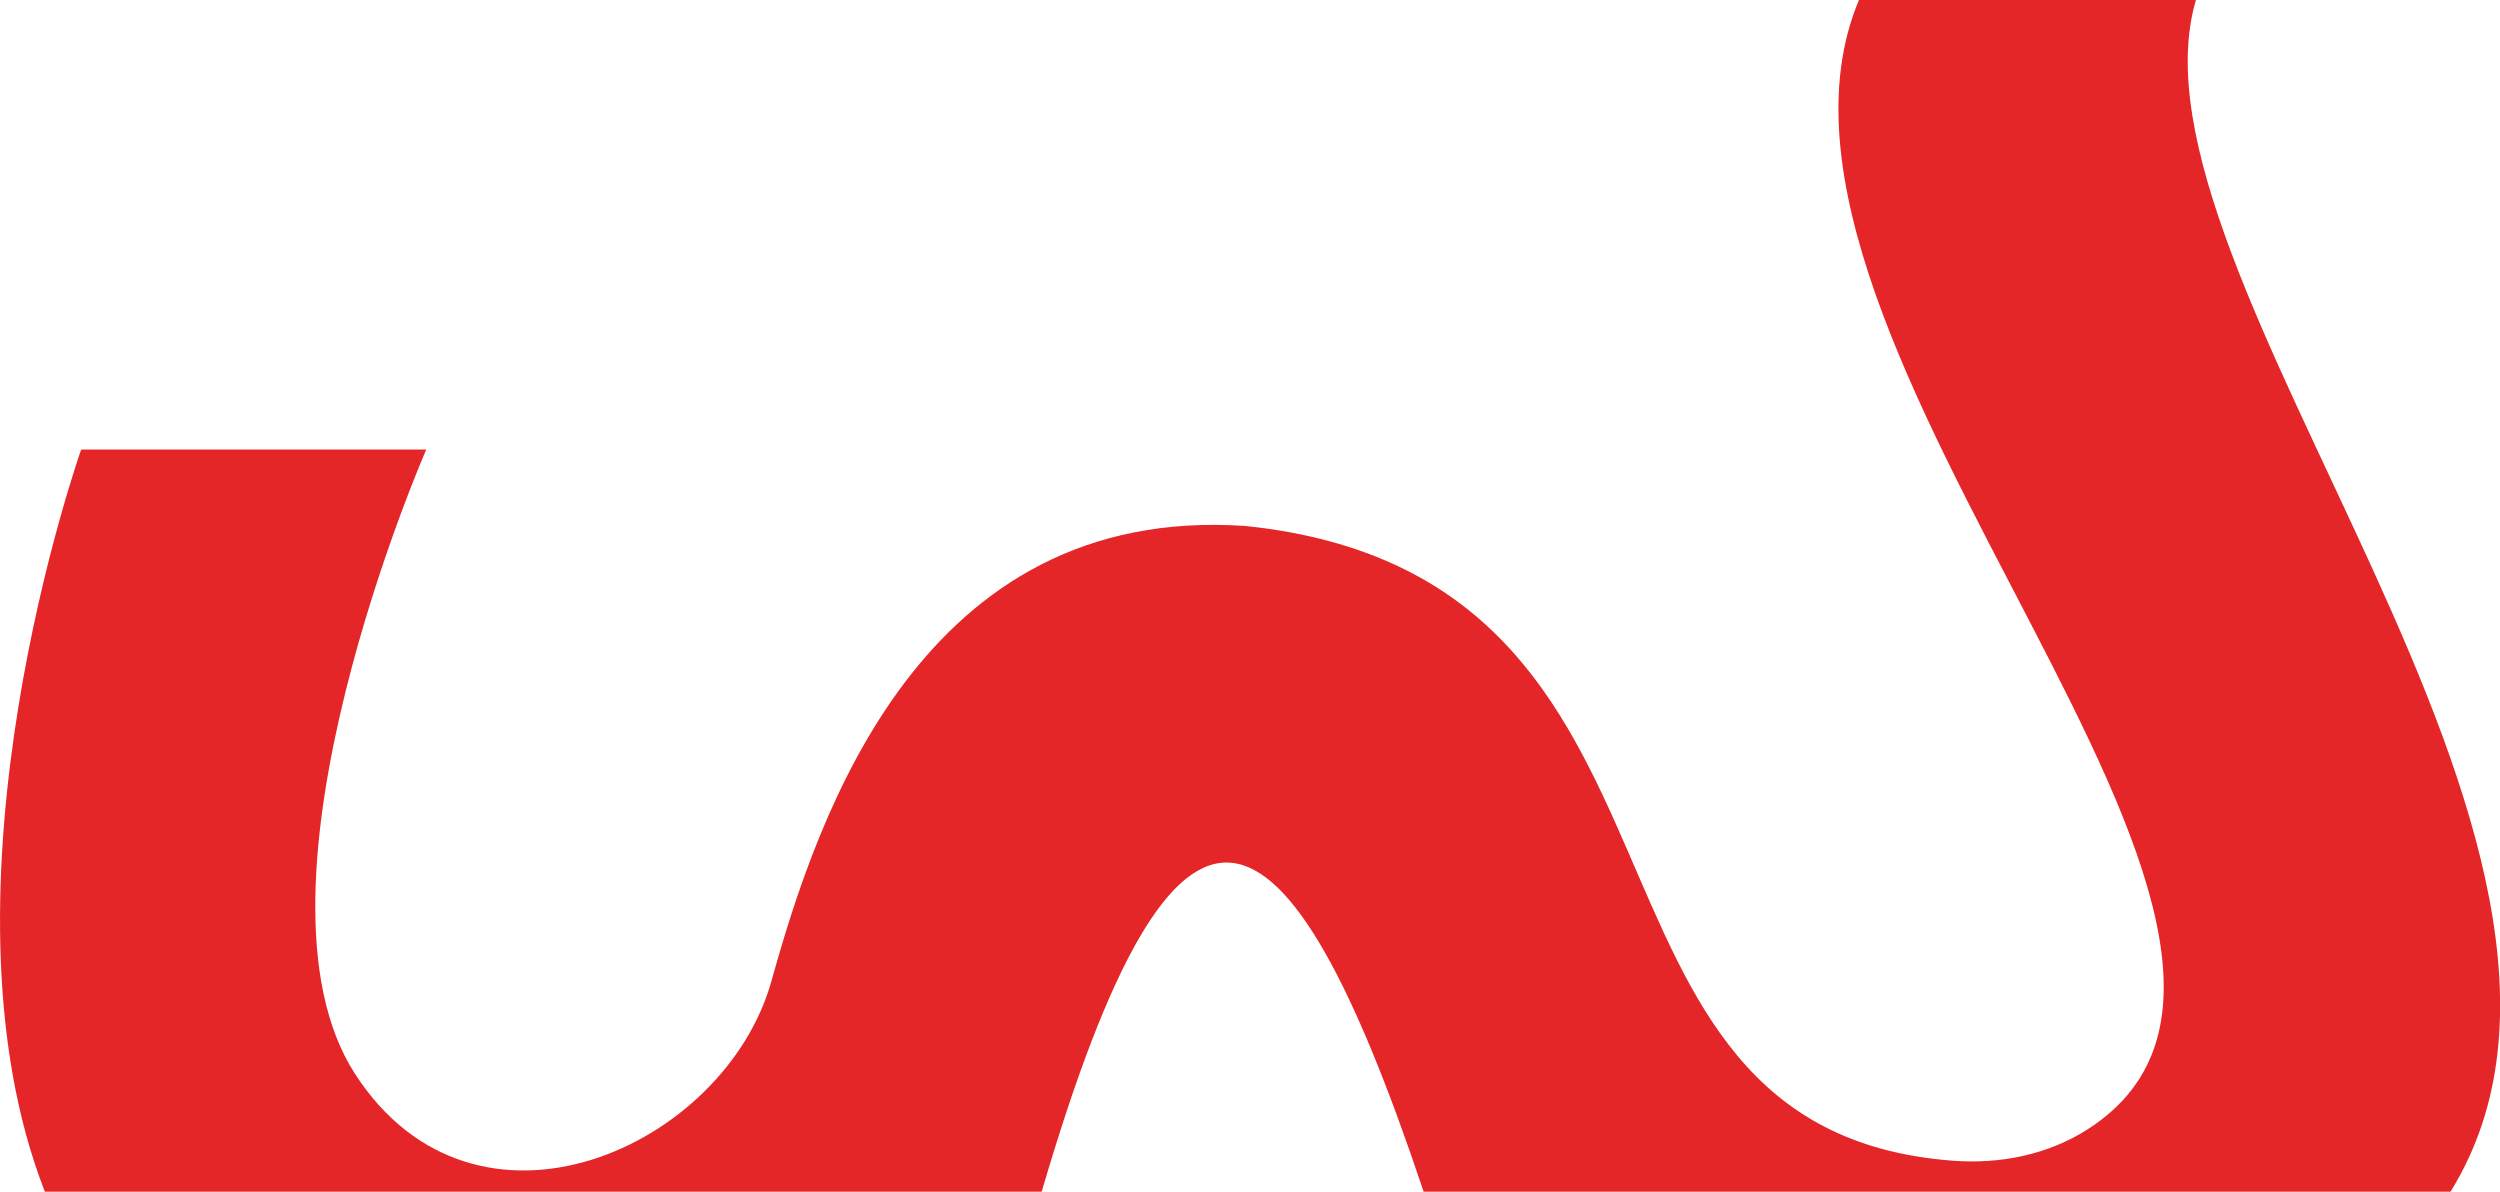
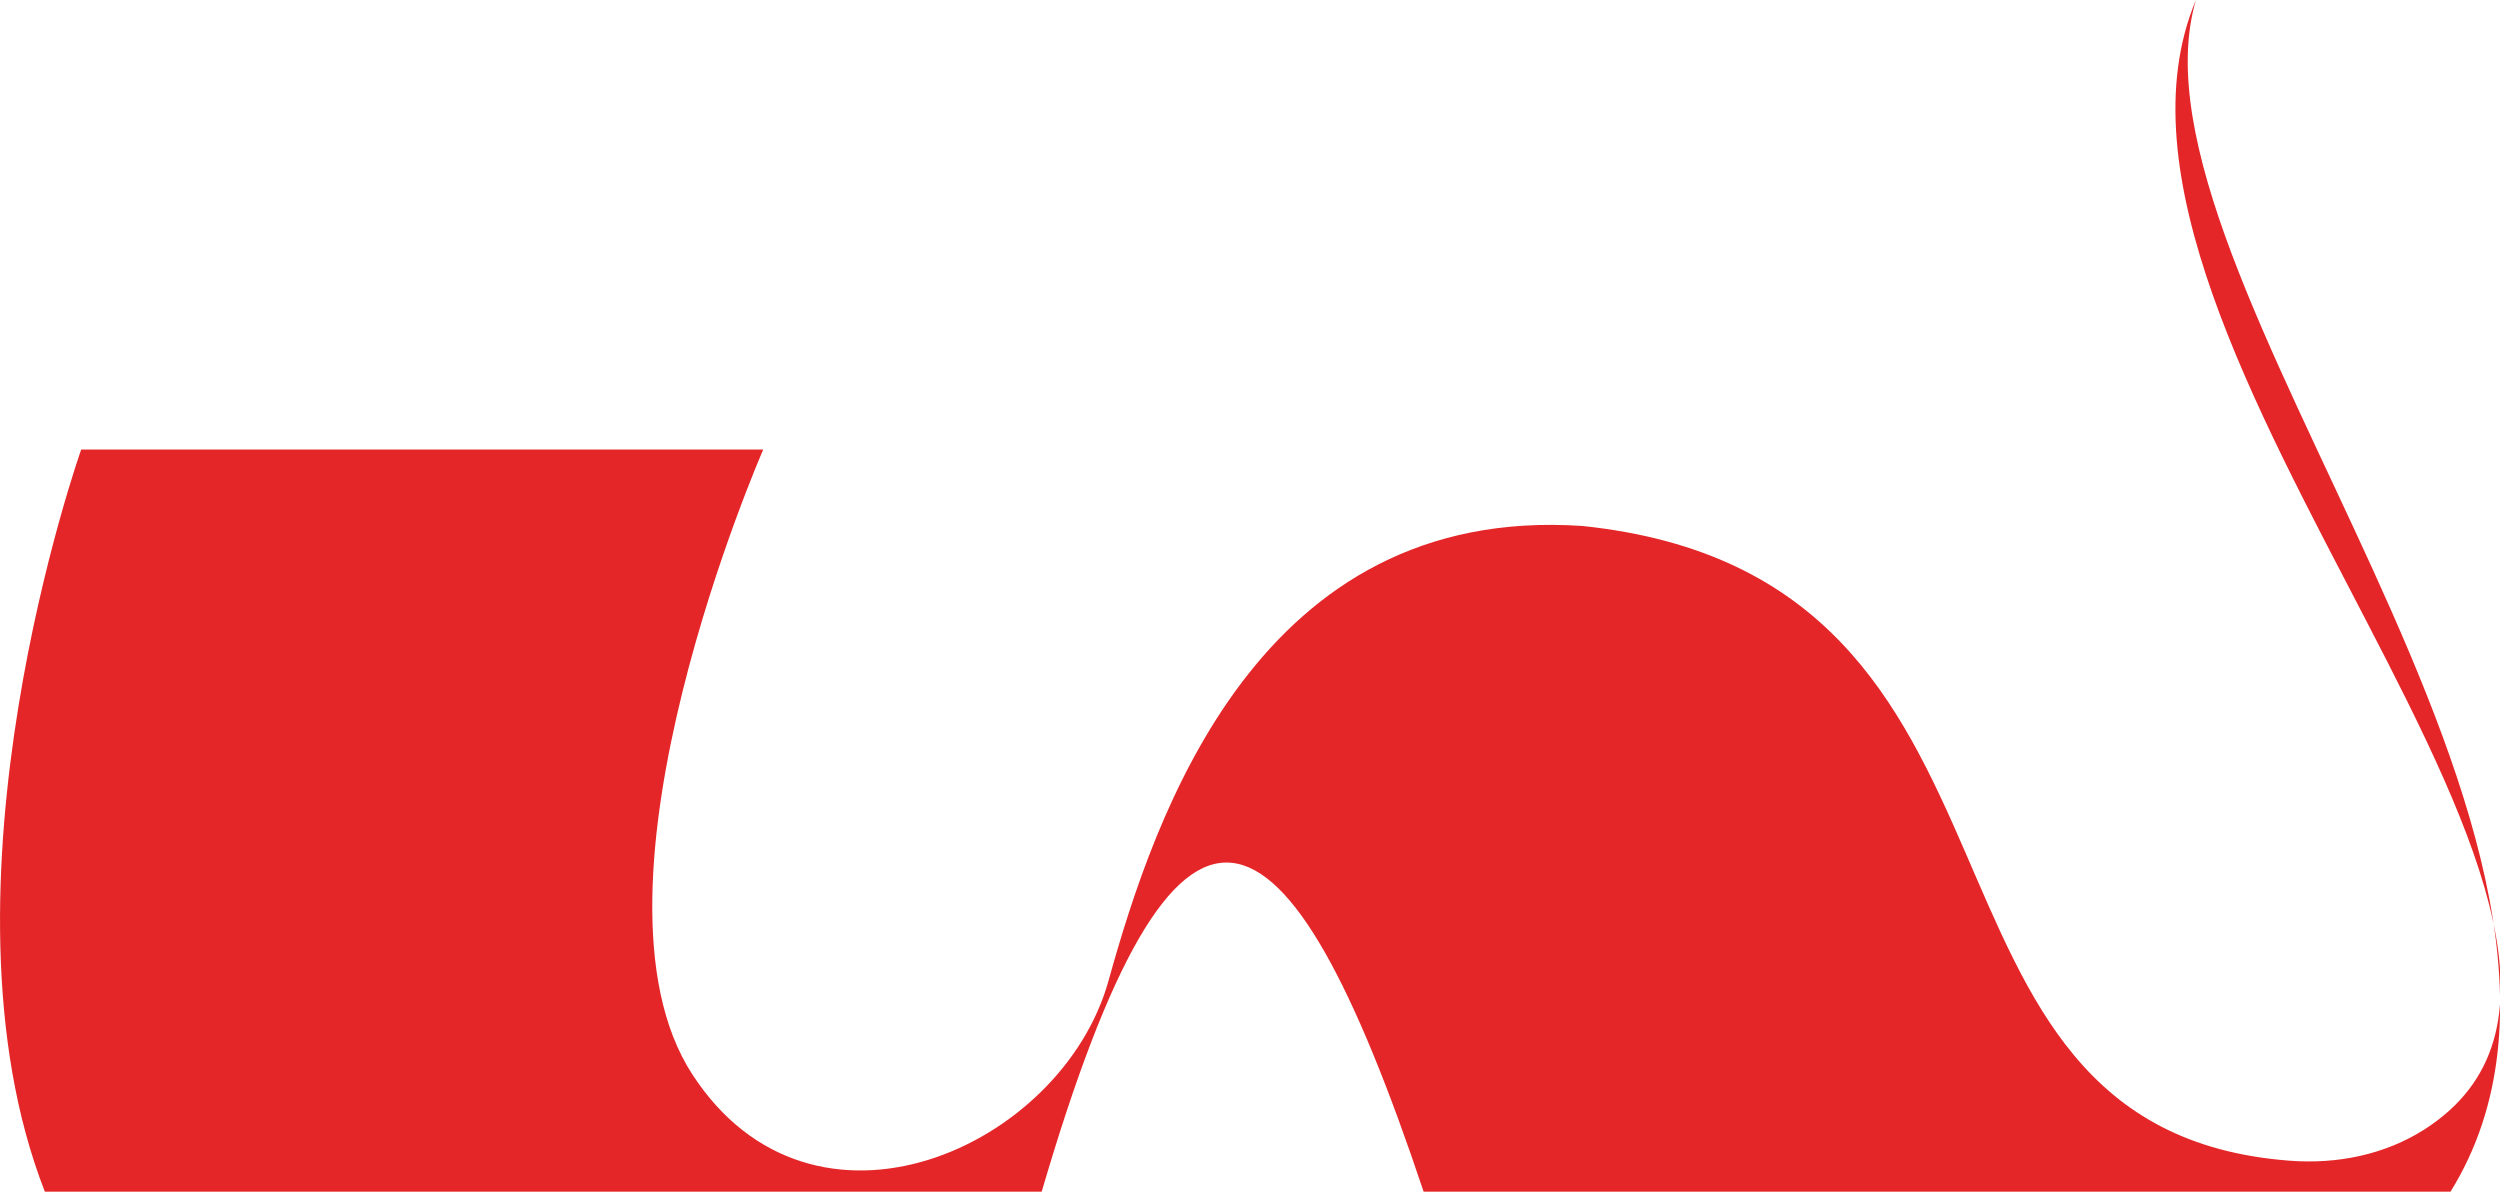
<svg xmlns="http://www.w3.org/2000/svg" id="Calque_2" data-name="Calque 2" viewBox="0 0 126.86 60.47">
  <defs>
    <style>
      .cls-1 {
        fill: #e52628;
        stroke-width: 0px;
      }
    </style>
  </defs>
  <g id="Icon">
-     <path id="w" class="cls-1" d="M2.28,60.47h50.58c6.88-23.5,12.36-21,19.38,0h52.11c10.82-17.47-17.02-46.54-12.92-60.47h-17.1c-7.28,17.39,26.57,47.72,11.6,57.31-2.02,1.29-4.44,1.77-6.83,1.59-20.88-1.57-11.16-29.62-35.9-32.21-16.4-1.11-21.69,14.6-24.05,23.08-2.36,8.48-15.01,14.18-21.13,4.73-6.12-9.45,3.61-31.69,3.61-31.69H4.12s-7.88,22.23-1.84,37.67Z" />
+     <path id="w" class="cls-1" d="M2.28,60.47h50.58c6.88-23.5,12.36-21,19.38,0h52.11c10.82-17.47-17.02-46.54-12.92-60.47c-7.28,17.39,26.57,47.72,11.6,57.31-2.02,1.29-4.44,1.77-6.83,1.59-20.88-1.57-11.16-29.62-35.9-32.21-16.4-1.11-21.69,14.6-24.05,23.08-2.36,8.48-15.01,14.18-21.13,4.73-6.12-9.45,3.61-31.69,3.61-31.69H4.12s-7.88,22.23-1.84,37.67Z" />
  </g>
</svg>